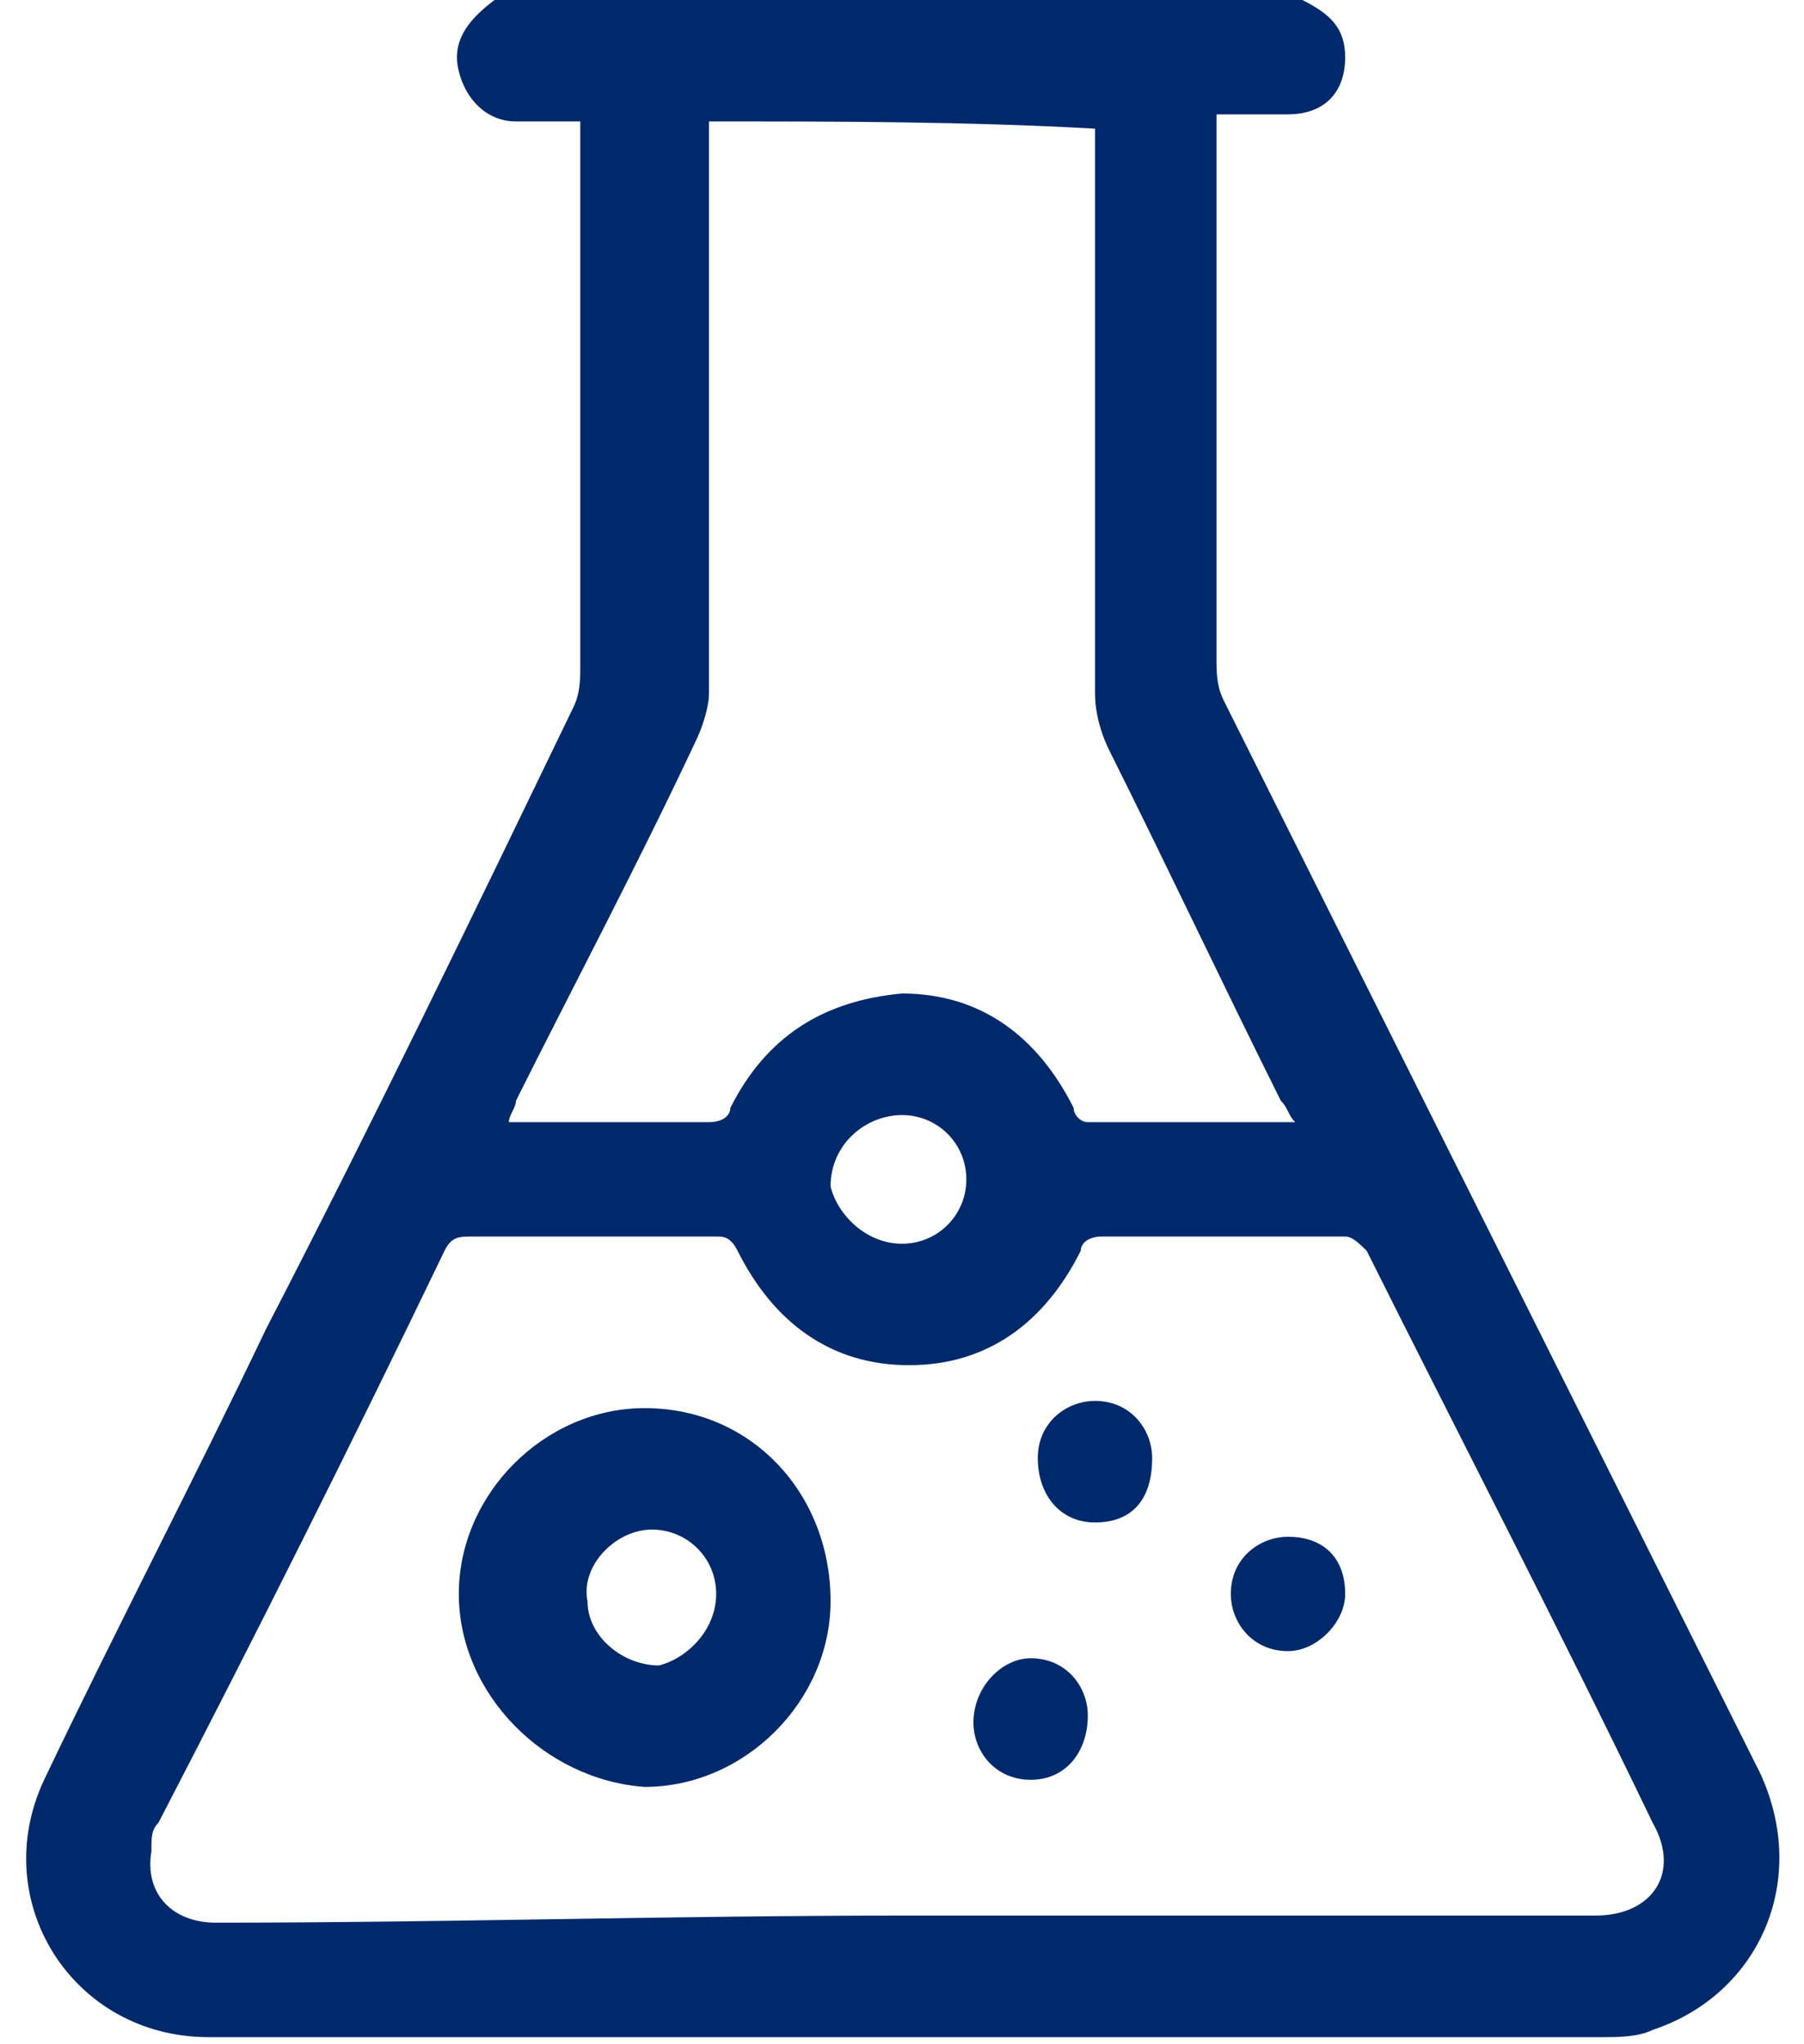
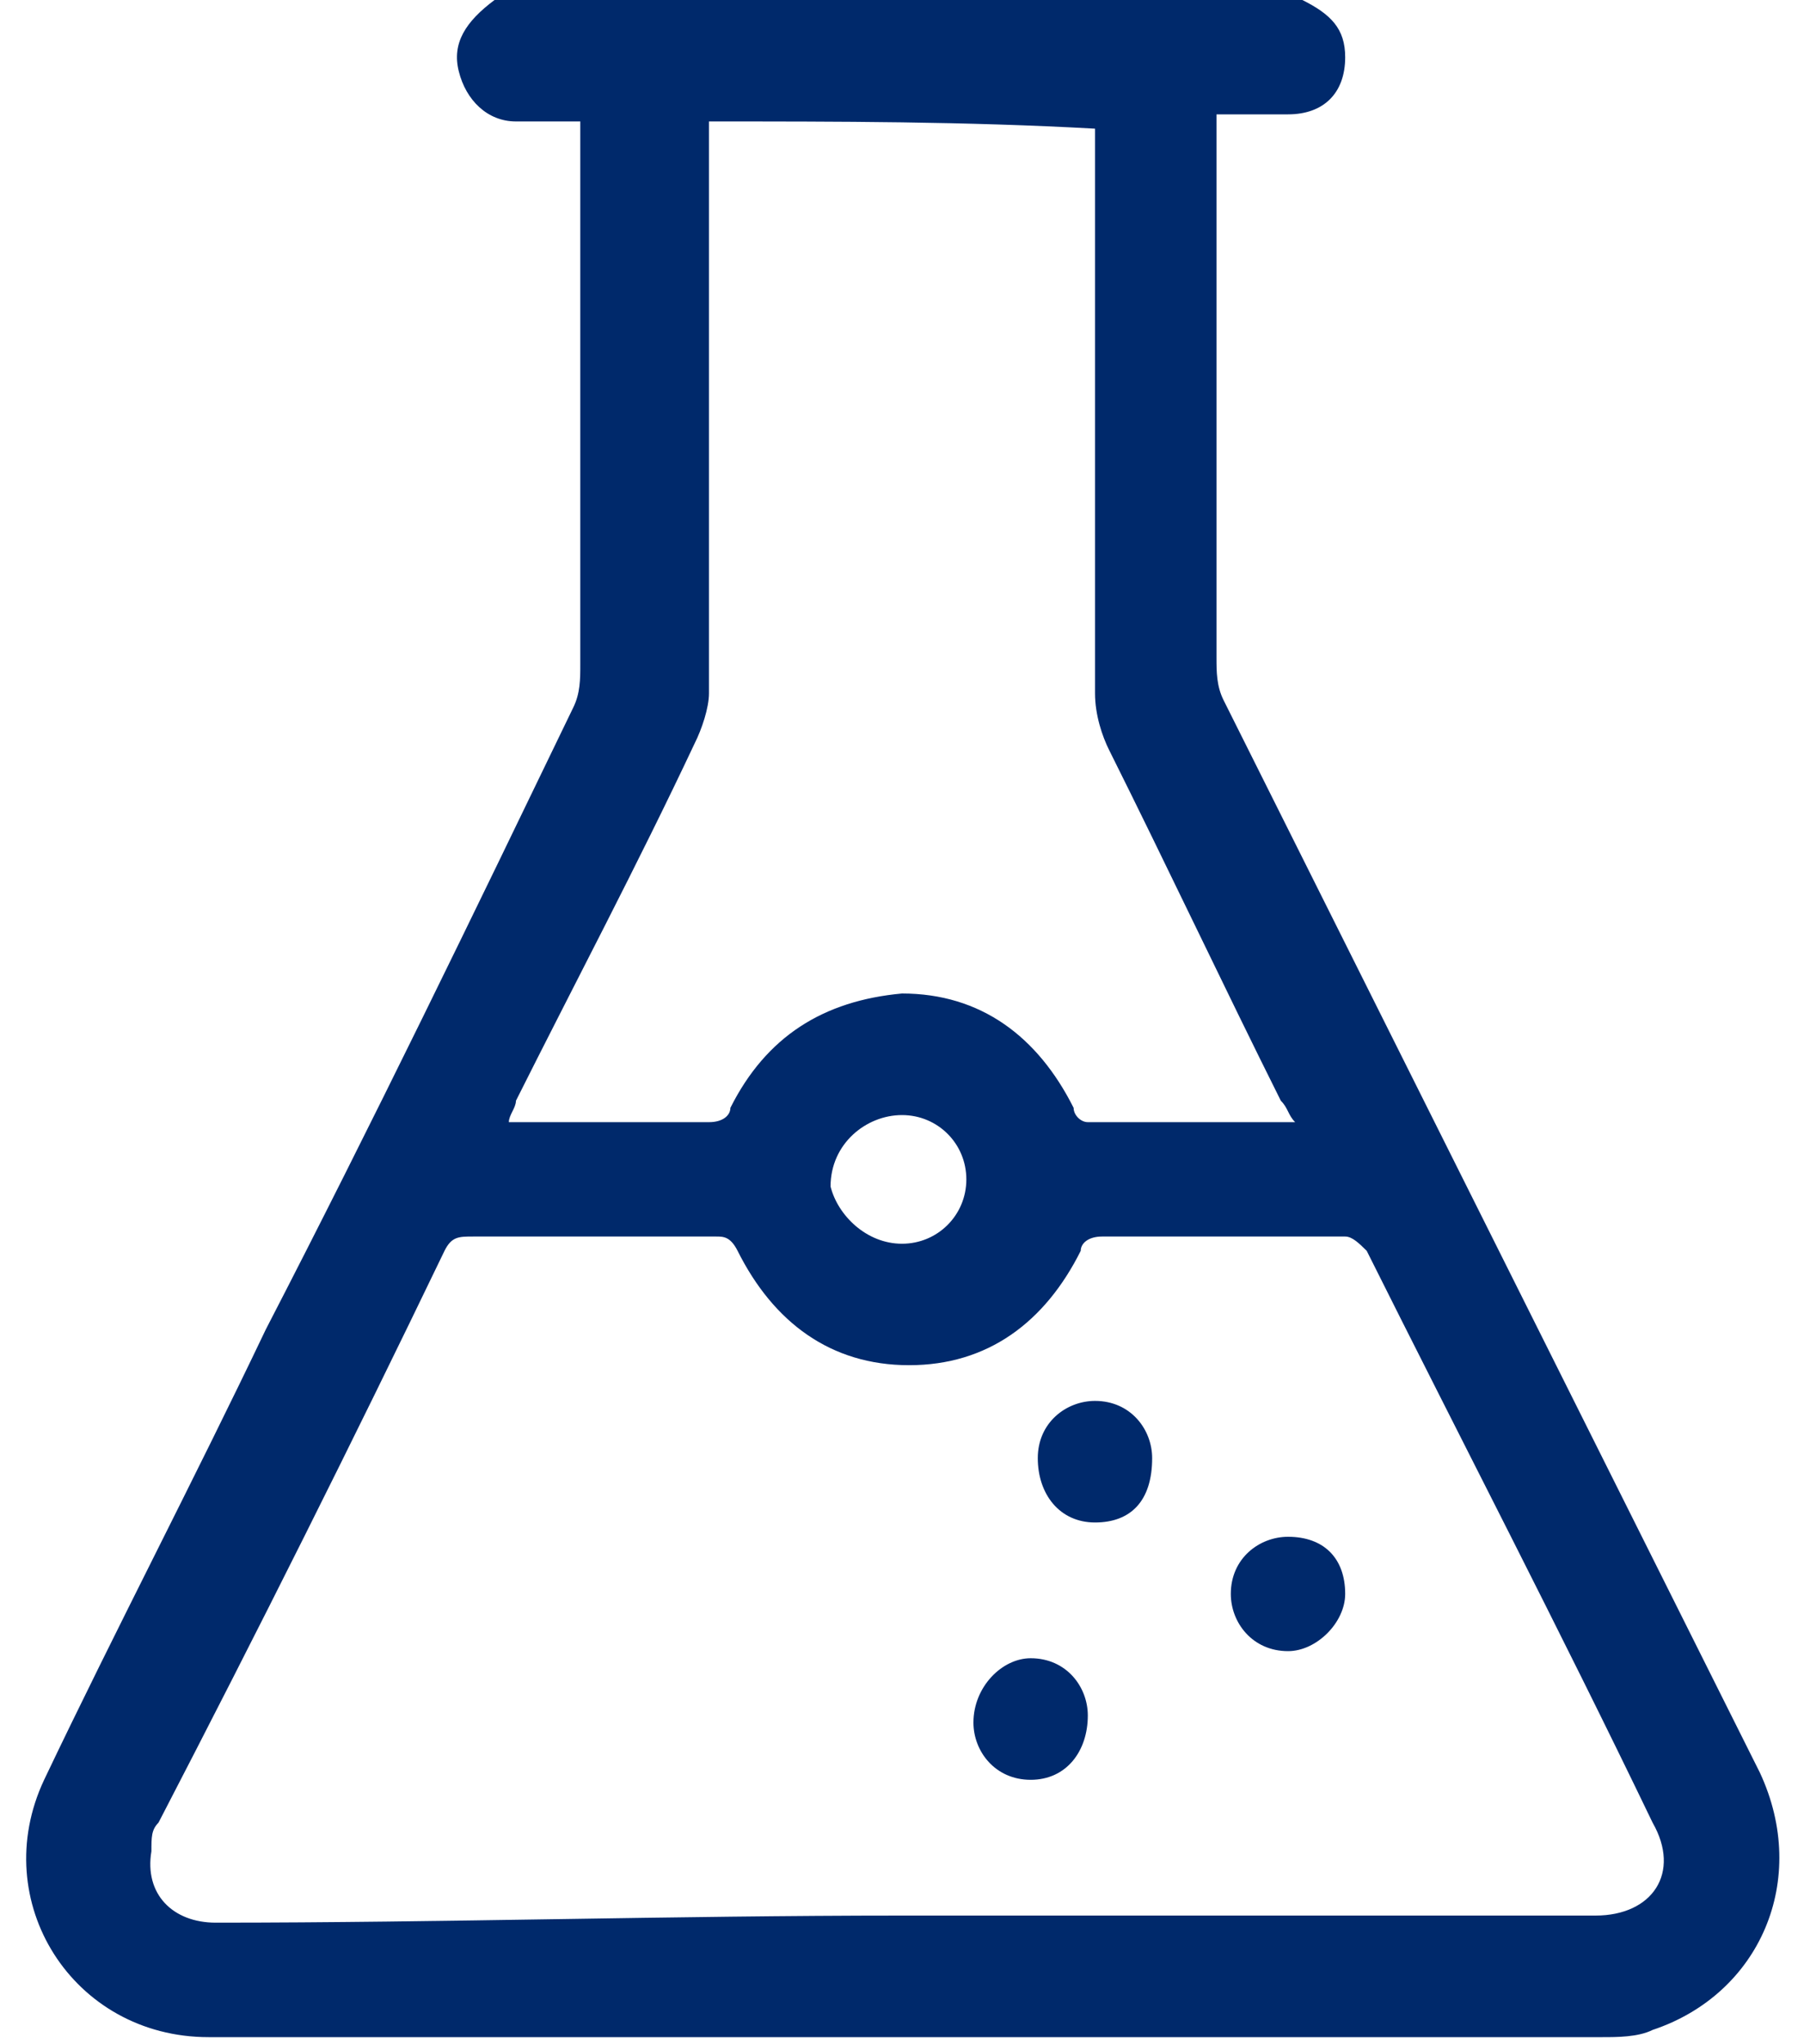
<svg xmlns="http://www.w3.org/2000/svg" width="15" height="17" viewBox="0 0 15 17" fill="none">
  <path d="M10.829 0C11.066 0.119 11.185 0.238 11.185 0.476C11.185 0.773 11.007 0.951 10.71 0.951C10.531 0.951 10.294 0.951 10.115 0.951C10.115 1.01 10.115 1.07 10.115 1.129C10.115 2.556 10.115 4.042 10.115 5.469C10.115 5.587 10.115 5.706 10.175 5.825C11.661 8.797 13.147 11.769 14.633 14.741C15.049 15.633 14.633 16.584 13.741 16.881C13.622 16.941 13.444 16.941 13.325 16.941C9.462 16.941 5.598 16.941 1.734 16.941C0.605 16.941 -0.108 15.811 0.367 14.801C0.962 13.552 1.615 12.304 2.21 11.056C3.101 9.332 3.934 7.608 4.766 5.885C4.825 5.766 4.825 5.647 4.825 5.528C4.825 4.101 4.825 2.615 4.825 1.189C4.825 1.129 4.825 1.07 4.825 1.01C4.647 1.01 4.469 1.01 4.29 1.01C4.052 1.01 3.874 0.832 3.815 0.594C3.755 0.357 3.874 0.178 4.112 0C6.371 0 8.629 0 10.829 0ZM7.5 15.93C9.402 15.93 11.304 15.93 13.266 15.93C13.741 15.93 13.979 15.573 13.741 15.157C12.969 13.552 12.136 11.948 11.364 10.402C11.304 10.343 11.245 10.283 11.185 10.283C10.531 10.283 9.818 10.283 9.164 10.283C9.045 10.283 8.986 10.343 8.986 10.402C8.689 10.996 8.213 11.353 7.559 11.353C6.906 11.353 6.43 10.996 6.133 10.402C6.073 10.283 6.014 10.283 5.955 10.283C5.301 10.283 4.587 10.283 3.934 10.283C3.815 10.283 3.755 10.283 3.696 10.402C2.923 12.007 2.15 13.552 1.318 15.157C1.259 15.217 1.259 15.276 1.259 15.395C1.199 15.752 1.437 15.989 1.794 15.989C3.696 15.989 5.598 15.93 7.5 15.93ZM5.895 1.01C5.895 1.07 5.895 1.129 5.895 1.248C5.895 2.734 5.895 4.28 5.895 5.766C5.895 5.885 5.836 6.063 5.776 6.182C5.301 7.192 4.766 8.203 4.29 9.154C4.29 9.213 4.231 9.273 4.231 9.332C4.766 9.332 5.36 9.332 5.895 9.332C6.014 9.332 6.073 9.273 6.073 9.213C6.371 8.619 6.846 8.322 7.5 8.262C8.154 8.262 8.629 8.619 8.927 9.213C8.927 9.273 8.986 9.332 9.045 9.332C9.64 9.332 10.175 9.332 10.769 9.332C10.71 9.273 10.71 9.213 10.65 9.154C10.175 8.203 9.699 7.192 9.224 6.241C9.164 6.122 9.105 5.944 9.105 5.766C9.105 4.28 9.105 2.794 9.105 1.248C9.105 1.189 9.105 1.129 9.105 1.07C8.035 1.01 6.965 1.01 5.895 1.01ZM7.5 10.343C7.797 10.343 8.035 10.105 8.035 9.808C8.035 9.51 7.797 9.273 7.5 9.273C7.203 9.273 6.906 9.51 6.906 9.867C6.965 10.105 7.203 10.343 7.5 10.343Z" fill="#00296B" />
-   <path d="M3.815 13.255C3.815 12.423 4.528 11.71 5.36 11.71C6.252 11.71 6.906 12.423 6.906 13.315C6.906 14.147 6.192 14.86 5.36 14.86C4.528 14.801 3.815 14.087 3.815 13.255ZM5.955 13.255C5.955 12.958 5.717 12.72 5.42 12.72C5.122 12.72 4.825 13.018 4.885 13.315C4.885 13.612 5.182 13.85 5.479 13.85C5.717 13.79 5.955 13.552 5.955 13.255Z" fill="#00296B" />
  <path d="M10.71 13.731C10.413 13.731 10.234 13.493 10.234 13.255C10.234 12.958 10.472 12.78 10.71 12.78C11.007 12.78 11.185 12.958 11.185 13.255C11.185 13.493 10.947 13.731 10.71 13.731Z" fill="#00296B" />
  <path d="M8.57 14.801C8.273 14.801 8.094 14.563 8.094 14.325C8.094 14.028 8.332 13.79 8.57 13.79C8.867 13.79 9.045 14.028 9.045 14.266C9.045 14.563 8.867 14.801 8.57 14.801Z" fill="#00296B" />
  <path d="M9.105 12.661C8.808 12.661 8.629 12.423 8.629 12.126C8.629 11.829 8.867 11.65 9.105 11.65C9.402 11.65 9.58 11.888 9.58 12.126C9.58 12.482 9.402 12.661 9.105 12.661Z" fill="#00296B" />
</svg>